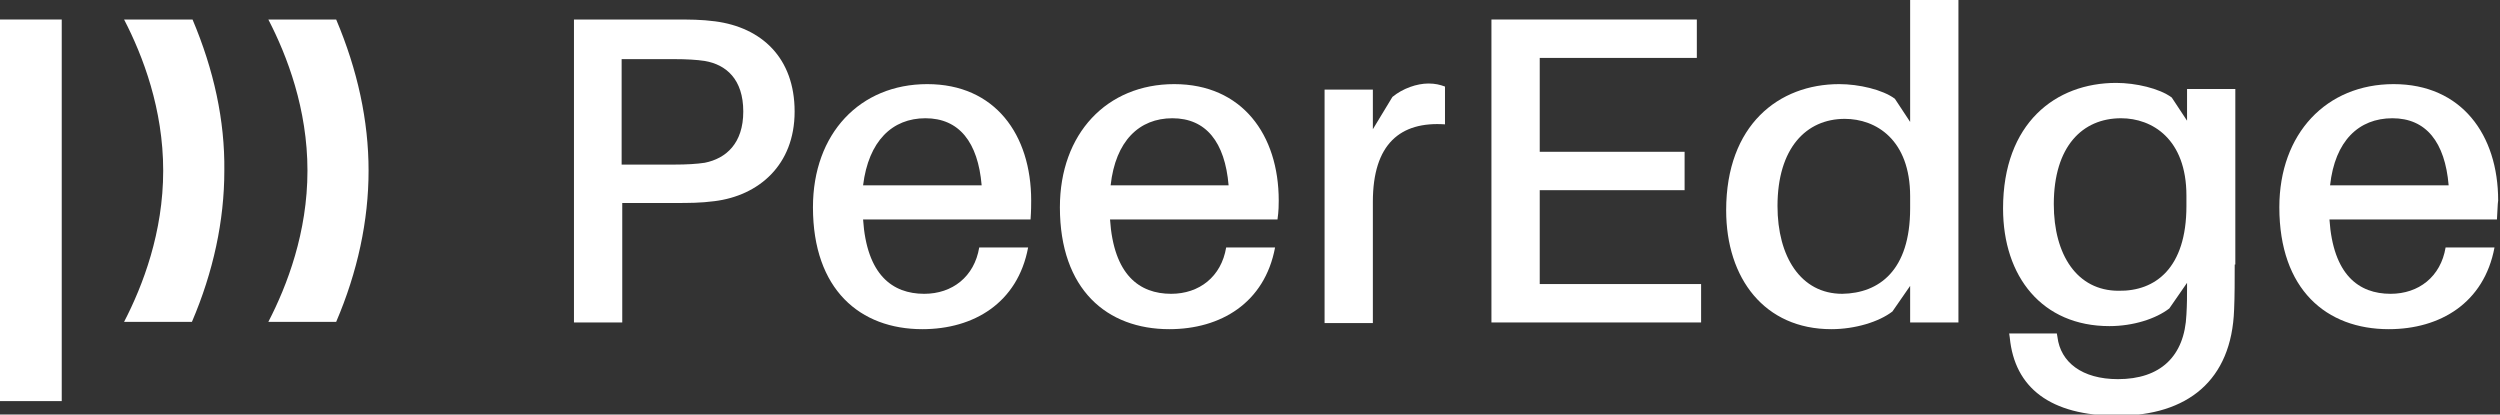
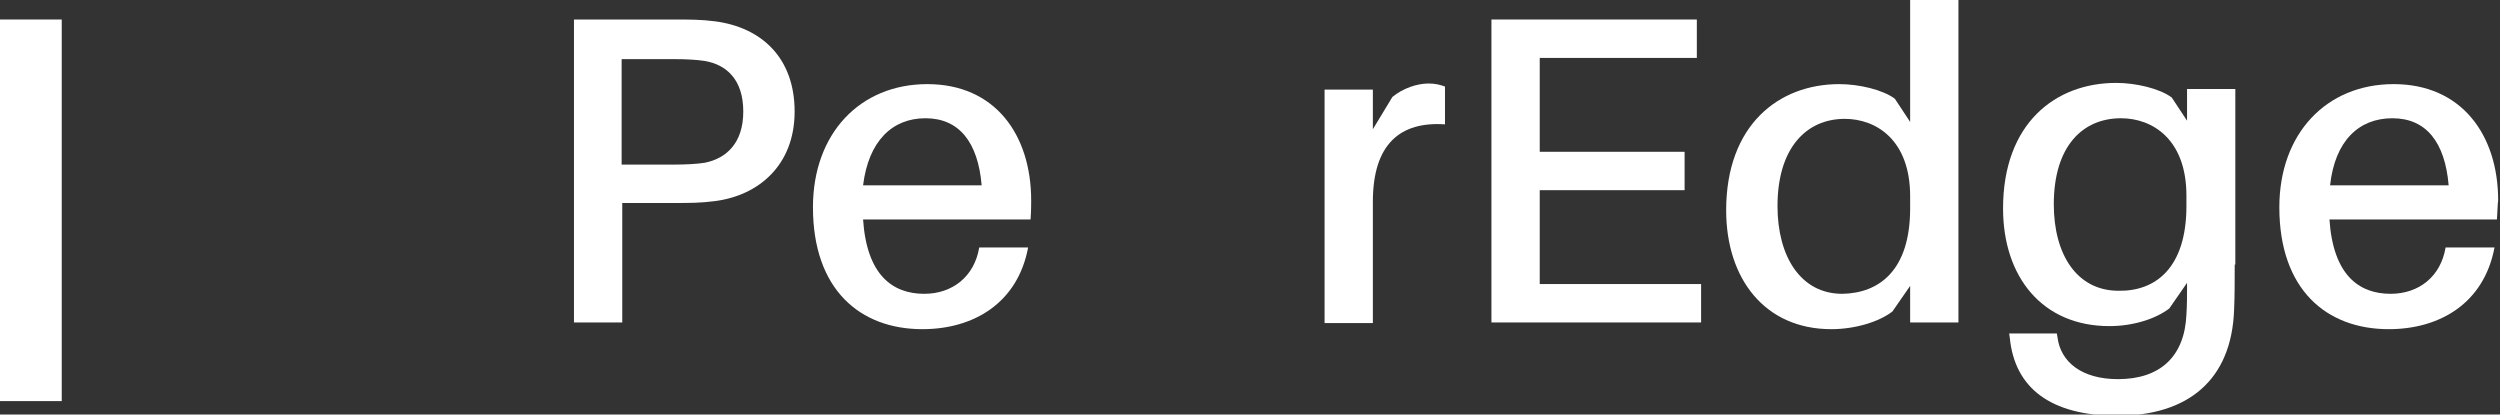
<svg xmlns="http://www.w3.org/2000/svg" width="193" height="32" viewBox="0 0 193 32" fill="none">
  <rect x="0" y="0" width="193" height="32" fill="#333333" stroke="none" />
  <g clip-path="url(#clip0_163_36)">
    <path d="M4.766 1.506H0V30.965H4.766V1.506Z" fill="white" />
-     <path d="M14.864 1.506H9.579C11.042 4.329 12.599 8.424 12.599 13.176C12.599 17.929 11.042 22.023 9.579 24.847H14.817C16.469 20.988 17.318 17.035 17.318 13.176C17.365 9.318 16.516 5.412 14.864 1.506Z" fill="white" />
-     <path d="M25.953 1.506H20.716C22.178 4.329 23.736 8.424 23.736 13.176C23.736 17.929 22.178 22.023 20.716 24.847H25.953C27.605 20.988 28.454 17.035 28.454 13.176C28.454 9.318 27.605 5.412 25.953 1.506Z" fill="white" />
    <path d="M61.345 8.612C61.345 12.753 58.561 15.106 55.163 15.529C54.078 15.671 53.228 15.671 51.954 15.671H48.038V24.894H44.31V1.506H52.001C53.276 1.506 54.125 1.506 55.21 1.647C58.797 2.118 61.345 4.471 61.345 8.612ZM57.381 8.612C57.381 6.118 56.06 4.988 54.408 4.706C53.795 4.612 52.992 4.565 52.049 4.565H47.99V12.706H52.049C52.992 12.706 53.795 12.659 54.408 12.565C56.06 12.235 57.381 11.059 57.381 8.612Z" fill="white" />
    <path d="M79.559 16.941H66.63C66.913 21.224 68.895 22.682 71.349 22.682C73.519 22.682 75.218 21.365 75.596 19.106H79.371C78.568 23.388 75.171 25.412 71.207 25.412C66.394 25.412 62.76 22.353 62.76 16C62.76 10.306 66.394 6.494 71.585 6.494C76.823 6.494 79.607 10.4 79.607 15.482C79.607 15.765 79.607 16.282 79.559 16.941ZM66.63 14.306H75.784C75.501 10.965 74.038 9.129 71.443 9.129C68.895 9.129 67.055 10.871 66.63 14.306Z" fill="white" />
-     <path d="M98.623 16.941H85.694C85.977 21.224 87.959 22.682 90.413 22.682C92.583 22.682 94.282 21.365 94.66 19.106H98.435C97.632 23.388 94.235 25.412 90.271 25.412C85.458 25.412 81.824 22.353 81.824 16C81.824 10.306 85.458 6.494 90.649 6.494C95.886 6.494 98.718 10.4 98.718 15.482C98.718 15.765 98.718 16.282 98.623 16.941ZM85.741 14.306H94.848C94.565 10.965 93.102 9.129 90.507 9.129C87.959 9.129 86.118 10.871 85.741 14.306Z" fill="white" />
    <path d="M111.553 6.682V9.6C108.108 9.365 105.985 11.106 105.985 15.576V24.941H102.257V6.918H105.985V9.976L107.495 7.482C108.297 6.823 109.382 6.447 110.279 6.447C110.798 6.447 111.176 6.541 111.553 6.682Z" fill="white" />
    <path d="M131.325 24.894H115.139V1.506H130.995V4.471H118.867V11.718H130.051V14.682H118.867V21.929H131.325V24.894Z" fill="white" />
    <path d="M151.191 24.894H147.463V22.071L146.095 24.047C145.057 24.847 143.216 25.412 141.376 25.412C136.233 25.412 133.26 21.506 133.26 16.235C133.26 9.647 137.318 6.494 141.989 6.494C143.499 6.494 145.34 6.918 146.284 7.624L147.463 9.412V0H151.191V24.894ZM147.463 16.094V15.153C147.463 10.777 144.821 9.176 142.414 9.176C139.441 9.176 137.223 11.435 137.223 15.906C137.223 19.812 139.017 22.682 142.225 22.682C145.057 22.635 147.463 20.894 147.463 16.094Z" fill="white" />
    <path d="M172.52 20.423C172.52 21.553 172.52 22.918 172.473 23.906C172.284 29.365 168.887 32.094 163.46 32.094C158.269 32.094 155.532 29.929 155.155 26.07L155.108 25.741H158.788L158.836 26.023C159.072 27.953 160.723 29.27 163.507 29.27C166.763 29.27 168.651 27.529 168.792 24.282C168.84 23.482 168.84 22.87 168.84 22.212V21.835L167.471 23.812C166.433 24.612 164.687 25.176 162.847 25.176C157.656 25.176 154.636 21.365 154.636 16.094C154.636 9.506 158.694 6.4 163.366 6.4C164.876 6.4 166.716 6.823 167.66 7.529L168.84 9.318V6.87H172.567V20.423H172.52ZM168.792 15.906V15.106C168.792 10.729 166.15 9.129 163.743 9.129C160.77 9.129 158.553 11.294 158.553 15.765C158.553 19.671 160.346 22.447 163.555 22.447C166.386 22.494 168.792 20.706 168.792 15.906Z" fill="white" />
    <path d="M192.764 16.941H179.834C180.118 21.224 182.1 22.682 184.553 22.682C186.724 22.682 188.423 21.365 188.8 19.106H192.575C191.773 23.388 188.376 25.412 184.412 25.412C179.599 25.412 175.965 22.353 175.965 16C175.965 10.306 179.599 6.494 184.789 6.494C190.027 6.494 192.858 10.4 192.858 15.482C192.811 15.765 192.811 16.282 192.764 16.941ZM179.882 14.306H189.036C188.753 10.965 187.29 9.129 184.695 9.129C182.1 9.129 180.259 10.871 179.882 14.306Z" fill="white" />
  </g>
  <defs>
    <clipPath id="clip0_163_36">
      <rect width="193" height="32" fill="white" />
    </clipPath>
  </defs>
</svg>